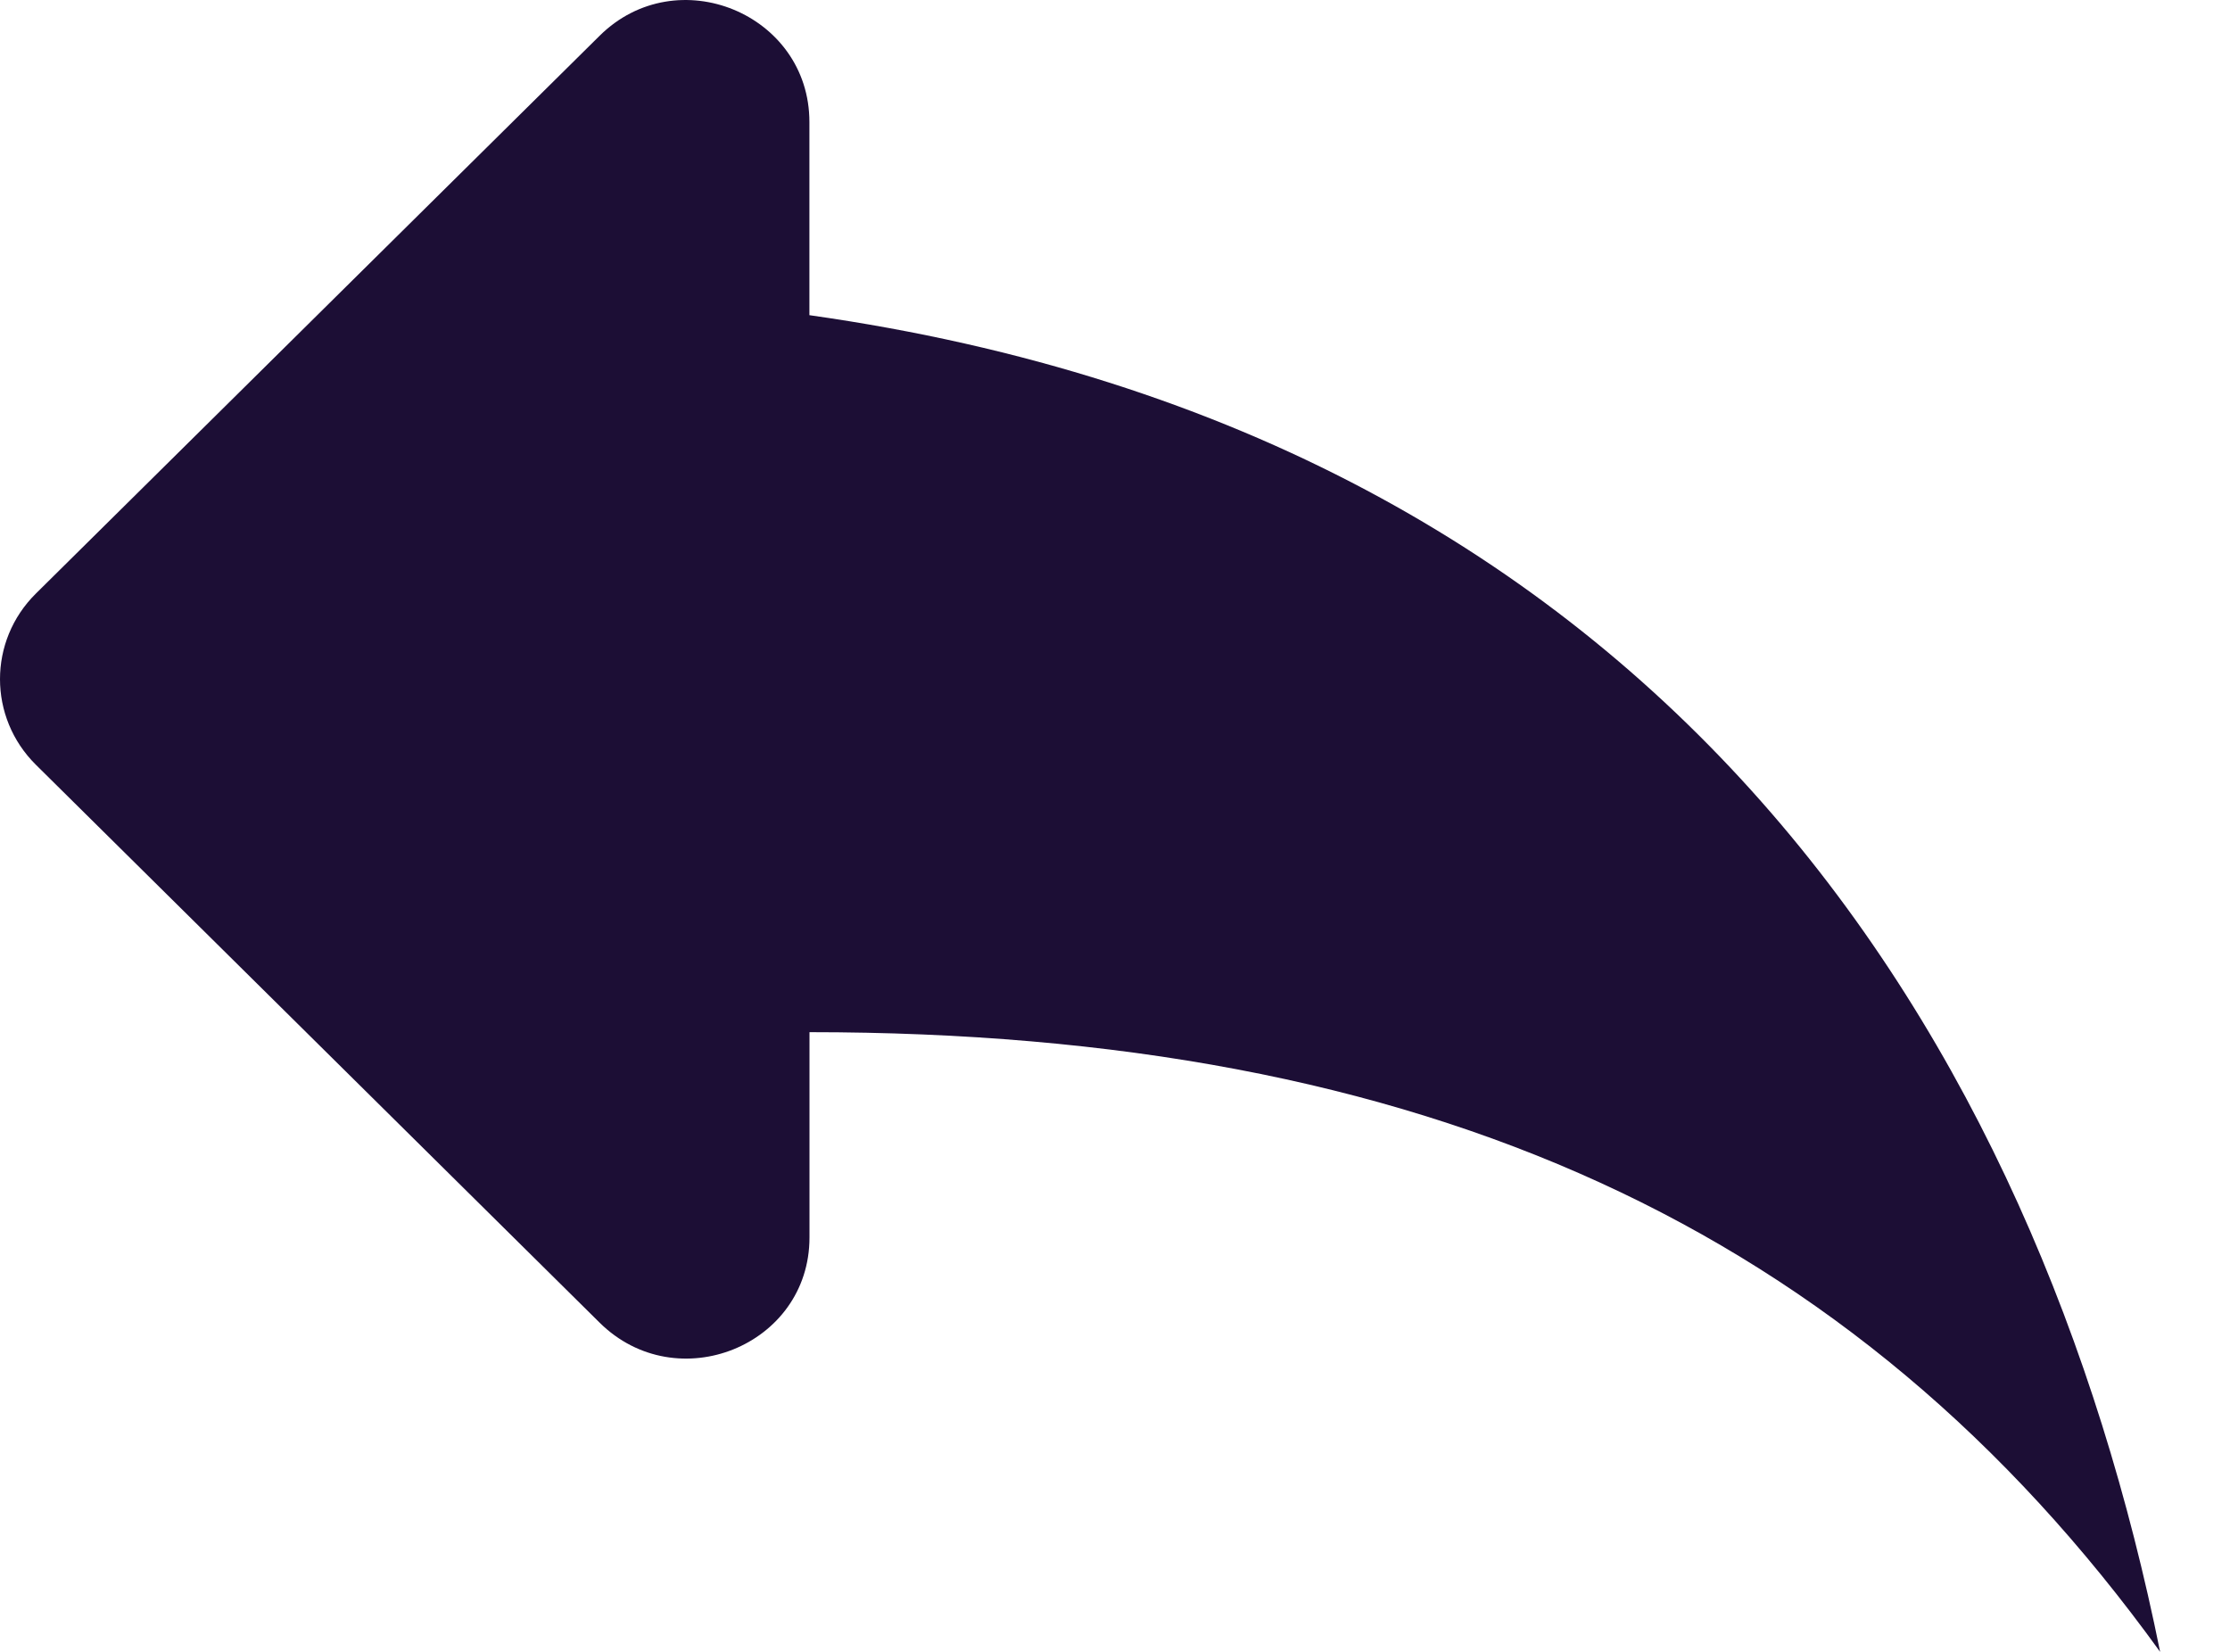
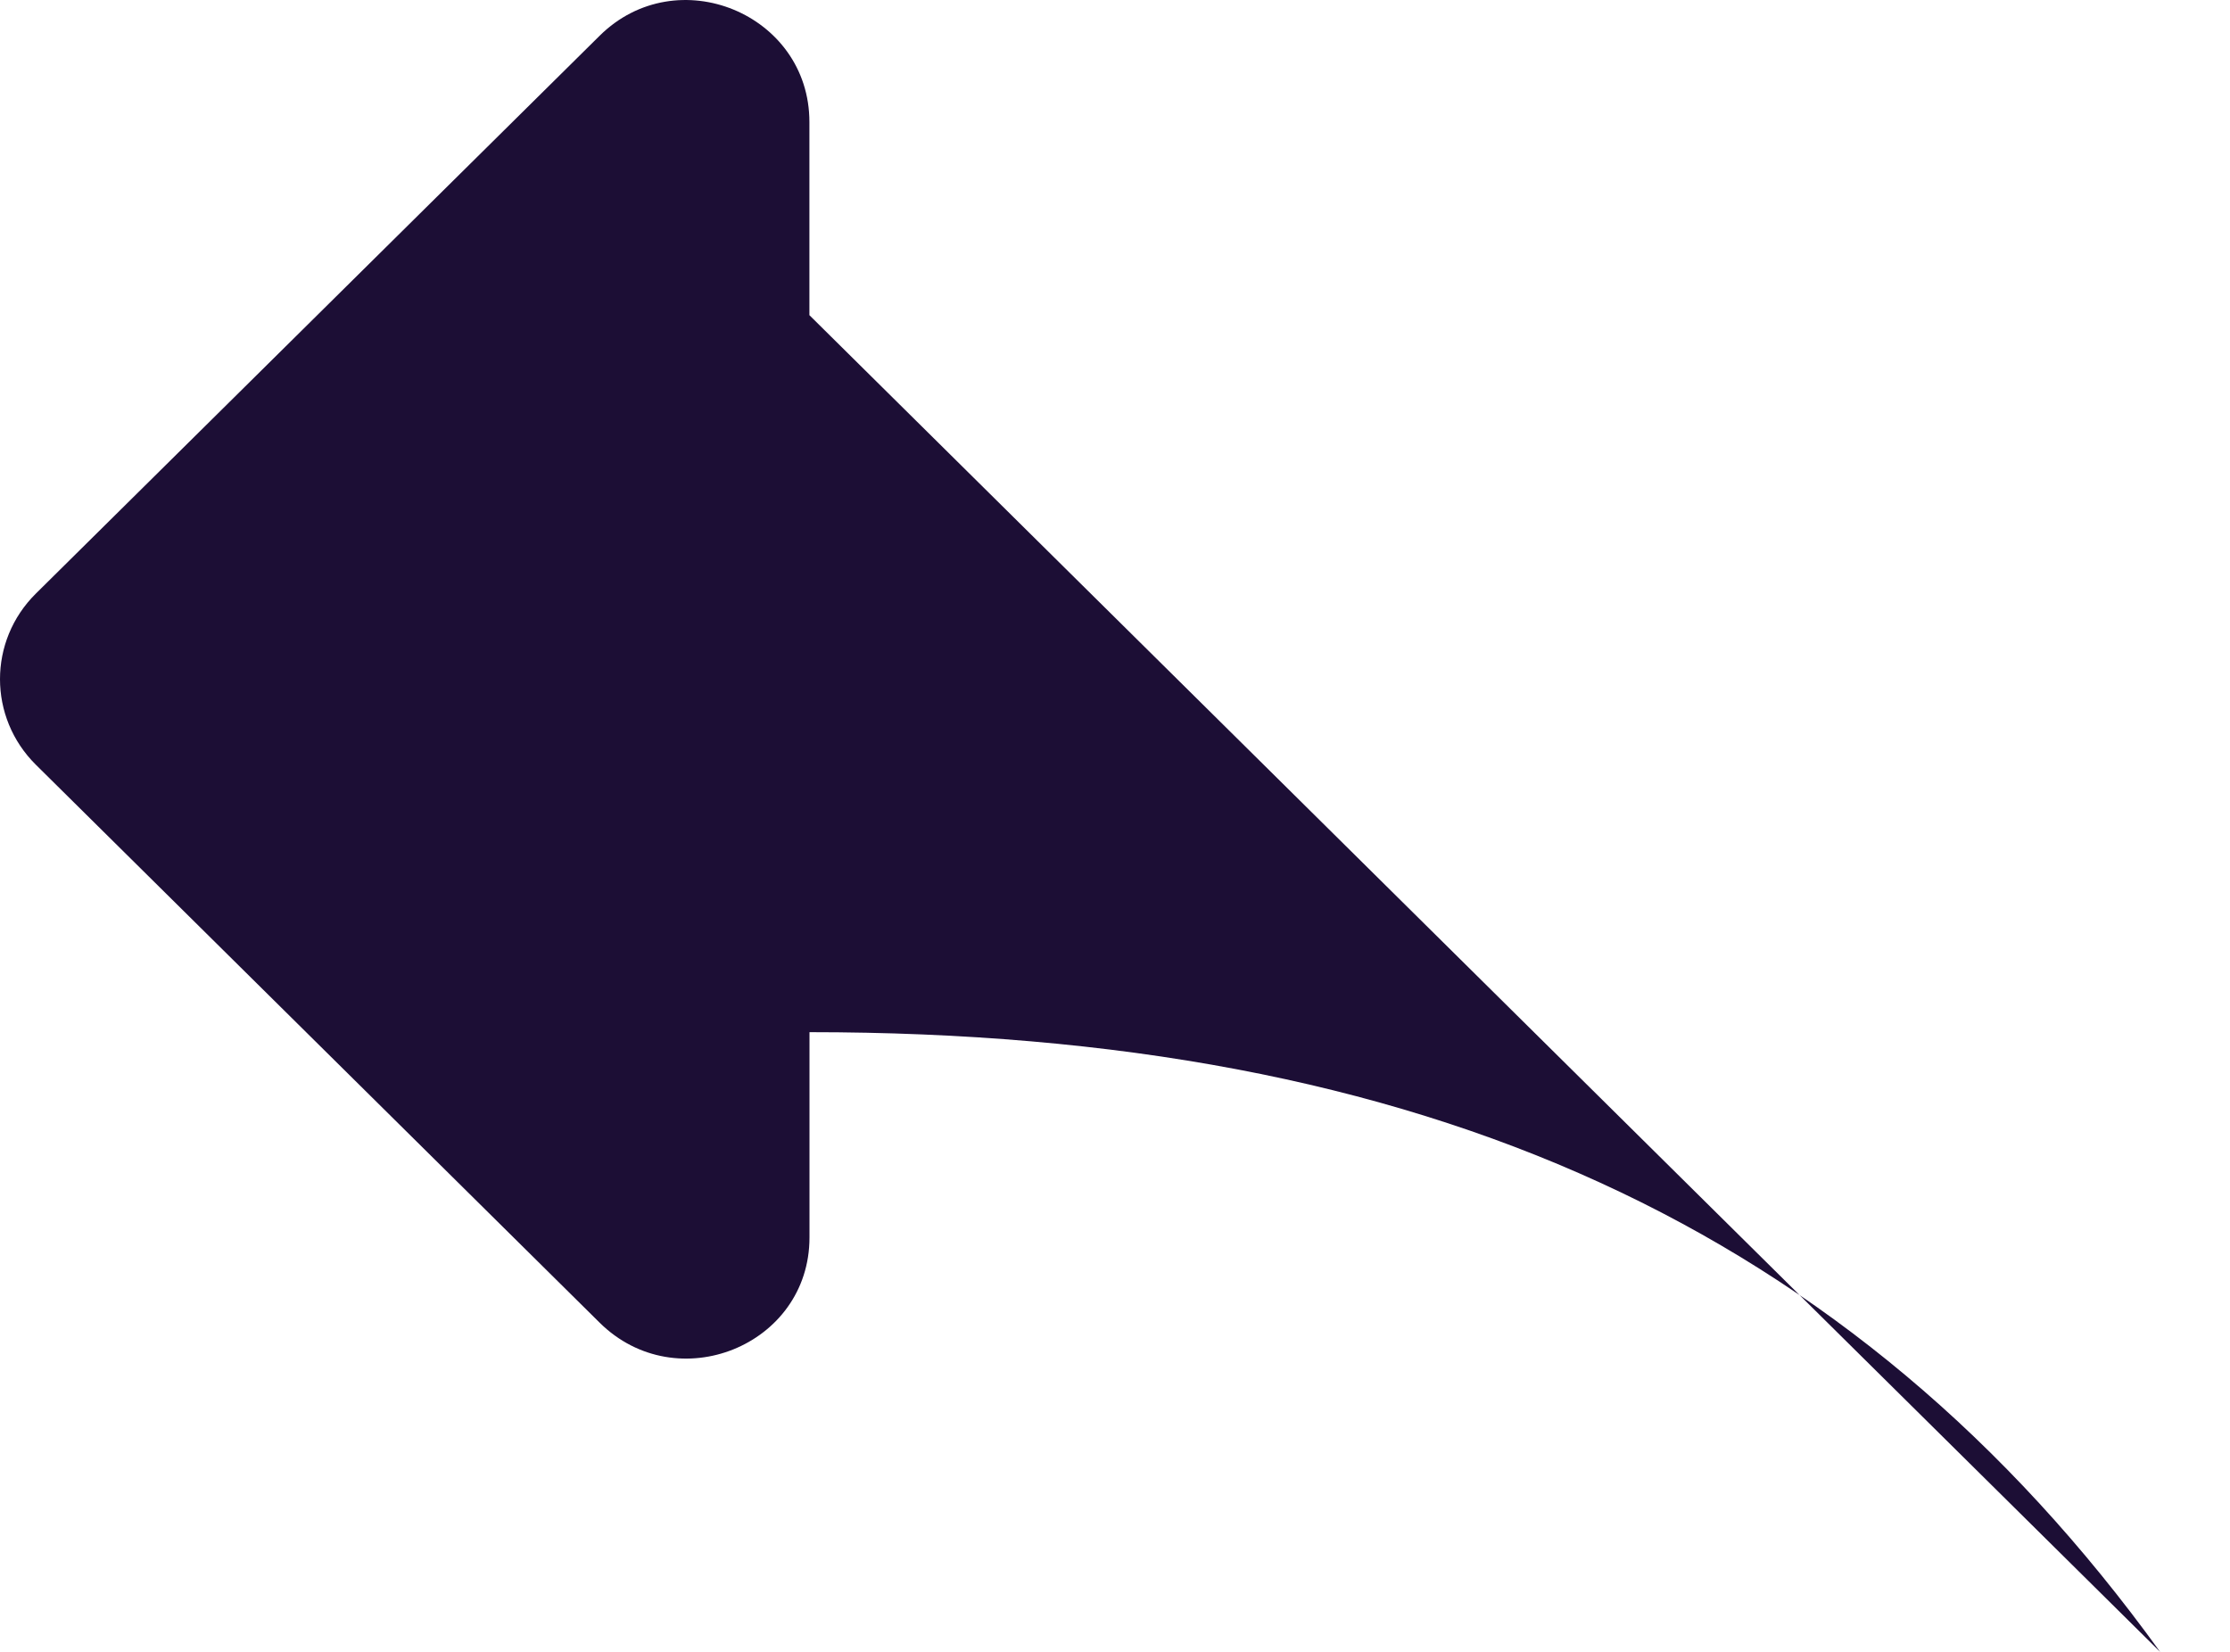
<svg xmlns="http://www.w3.org/2000/svg" width="27" height="20" fill="none" viewBox="0 0 27 20">
-   <path fill="#1C0E35" d="M9.8 3.816V1.477C9.8.167 8.196-.494 7.26.433L.435 7.186c-.58.573-.58 1.5 0 2.074l6.824 6.753c.936.927 2.542.28 2.542-1.03v-2.486c7.433 0 12.636 2.354 16.353 7.503C24.667 12.644 20.207 5.288 9.8 3.816Z" />
+   <path fill="#1C0E35" d="M9.8 3.816V1.477C9.8.167 8.196-.494 7.26.433L.435 7.186c-.58.573-.58 1.5 0 2.074l6.824 6.753c.936.927 2.542.28 2.542-1.03v-2.486c7.433 0 12.636 2.354 16.353 7.503Z" />
</svg>